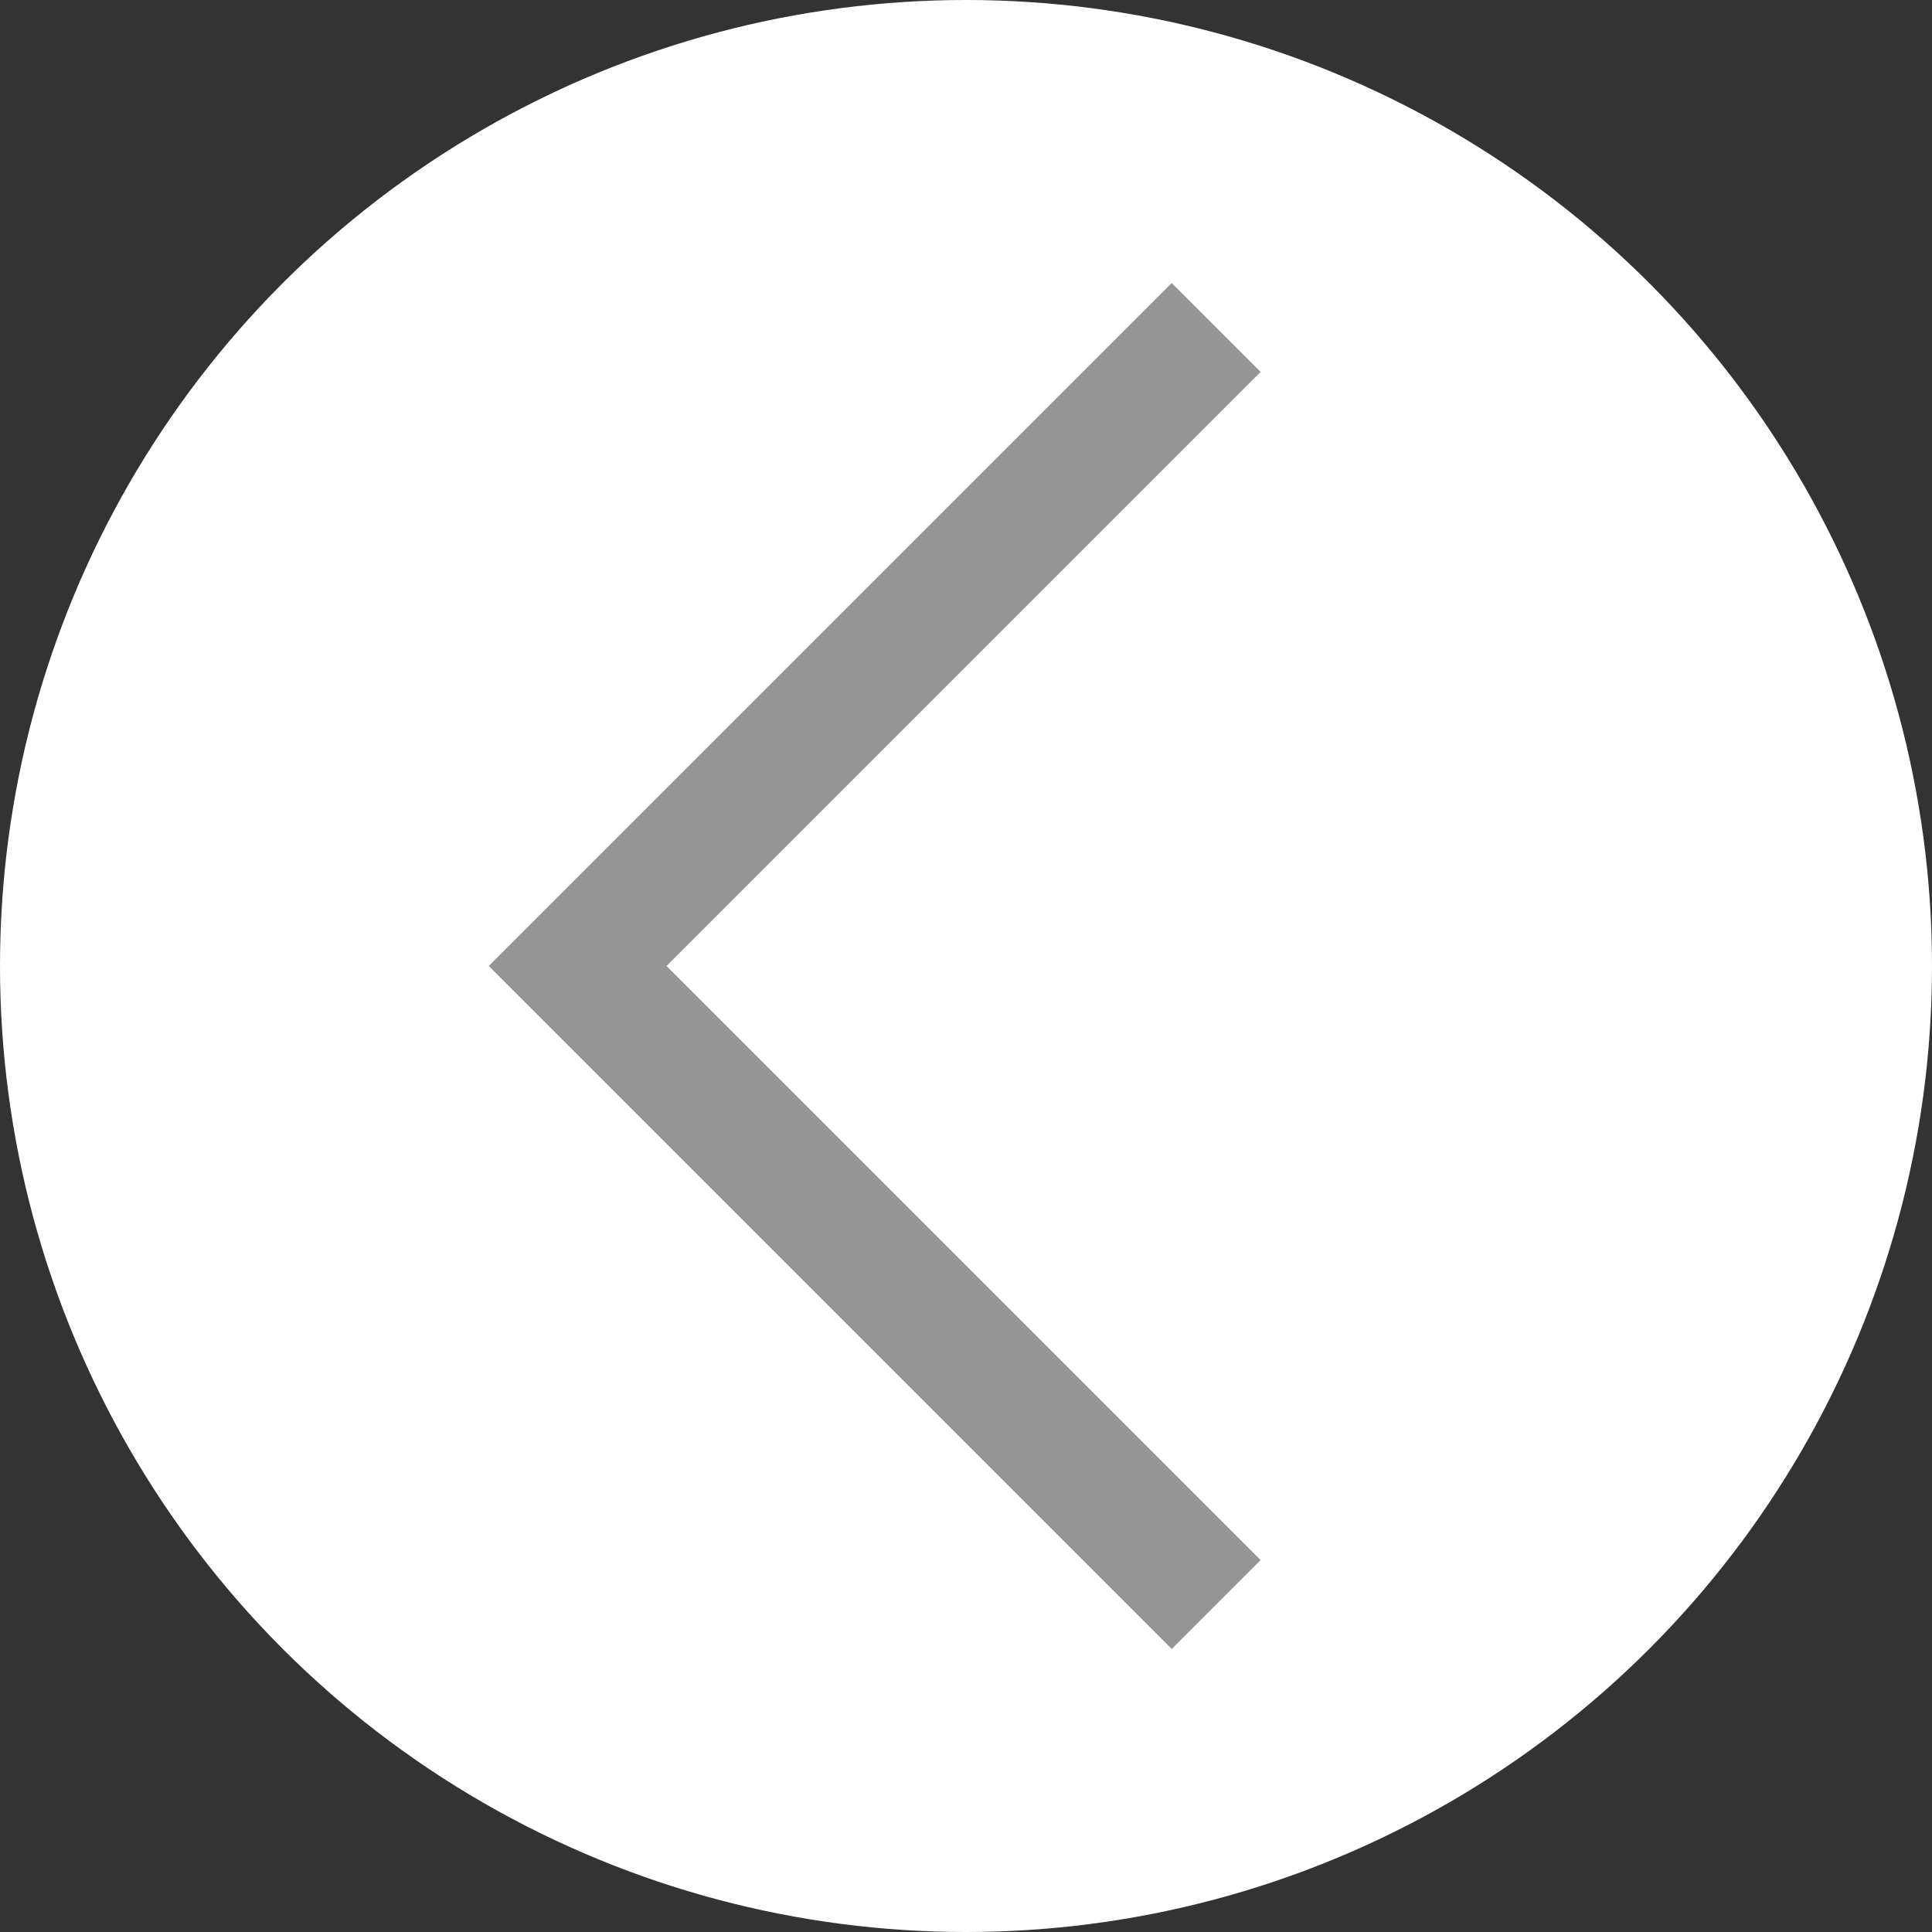
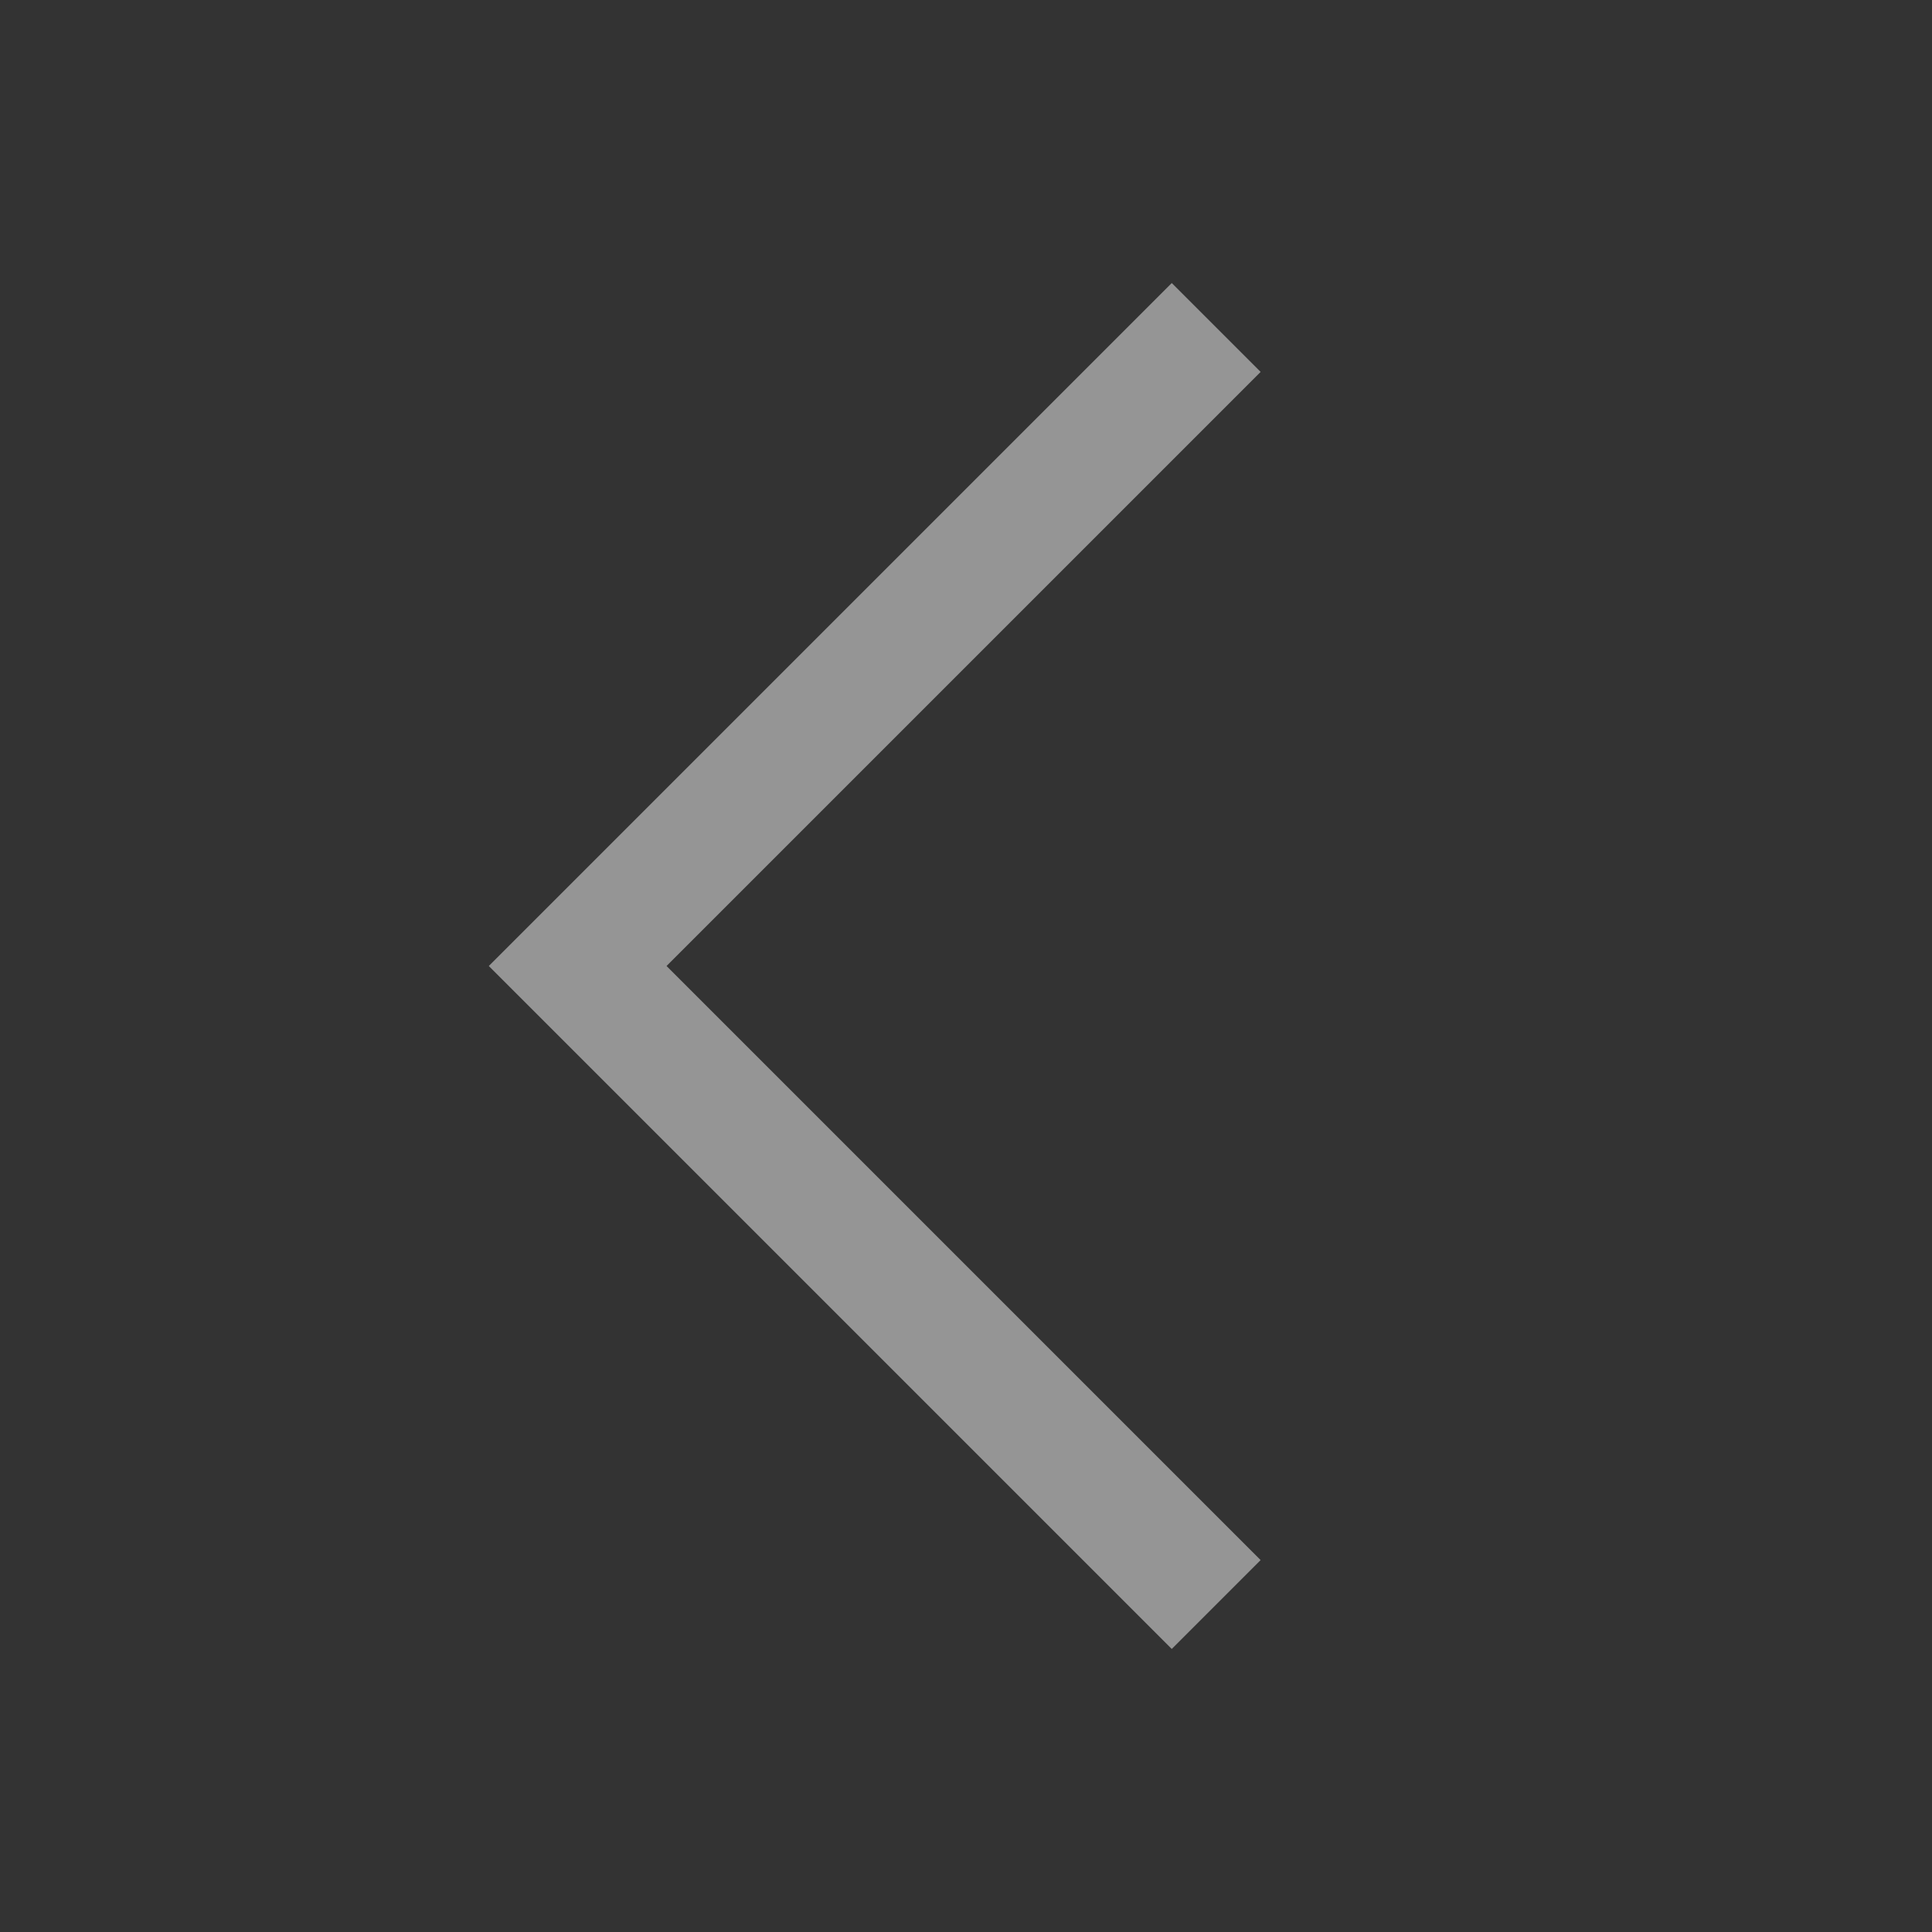
<svg xmlns="http://www.w3.org/2000/svg" viewBox="0 0 60 60">
  <rect x="0" y="0" width="60" height="60" fill="#333333" stroke="none" />
  <defs>
    <style>.cls-1{fill:#fff;}.cls-2{fill:#959595;}</style>
  </defs>
  <g id="レイヤー_2" data-name="レイヤー 2">
    <g id="modal">
-       <circle class="cls-1" cx="30" cy="30" r="30" />
      <polygon class="cls-2" points="39.15 11.55 36.39 8.79 15.18 30 36.39 51.21 39.15 48.45 20.7 30 39.15 11.55" />
    </g>
  </g>
</svg>